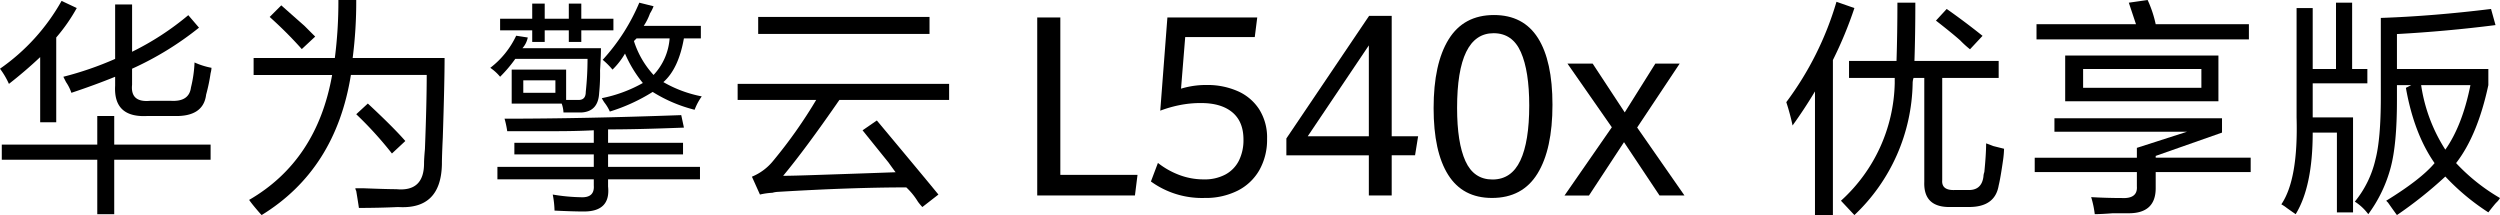
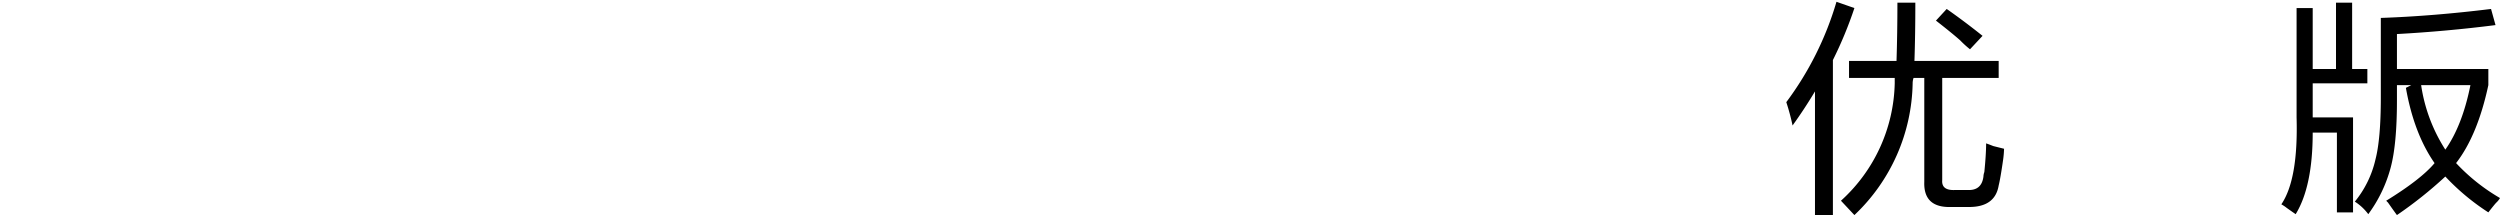
<svg xmlns="http://www.w3.org/2000/svg" width="638.365" height="54.916" viewBox="0 0 638.365 54.916">
  <defs>
    <clipPath id="clip-path">
      <rect id="矩形_38511" data-name="矩形 38511" width="182.241" height="54.916" fill="none" />
    </clipPath>
    <clipPath id="clip-path-2">
-       <rect id="矩形_38512" data-name="矩形 38512" width="430.124" height="54.916" fill="none" />
-     </clipPath>
+       </clipPath>
  </defs>
  <g id="huawei-qingyun-l540x" transform="translate(-1204 -384.938)">
    <g id="组_65911" data-name="组 65911" transform="translate(1660.124 384.938)">
      <g id="组_65910" data-name="组 65910" transform="translate(0 0)" clip-path="url(#clip-path)">
        <path id="路径_66500" data-name="路径 66500" d="M1.6,32.211A56.68,56.68,0,0,0,0,26.261,80.833,80.833,0,0,0,12.813.634l4.578,1.6A101.455,101.455,0,0,1,11.9,15.507V55.093H7.323V23.516q-2.746,4.579-5.721,8.7M16.018,20.084V15.736H28.144q.225-7.091.229-14.873H32.95q0,8.013-.228,14.873H54.229v4.348H39.814V46.168q-.231,2.746,3.432,2.517h2.975q3.657.225,4.119-3.432a3.733,3.733,0,0,1,.228-1.144q.456-4.574.458-7.322c.457.154,1.065.383,1.831.686q1.828.462,2.745.686a24.807,24.807,0,0,1-.229,2.746q-.686,4.8-1.144,6.636-.917,5.491-7.551,5.491H42.1q-7.1.225-6.865-6.407V20.084H32.492a4.277,4.277,0,0,0-.229,1.372A47.417,47.417,0,0,1,17.391,55.093l-3.433-3.662A41.617,41.617,0,0,0,27.687,21.456V20.084Zm30.89-7.323a25.46,25.46,0,0,1-2.517-2.288q-2.06-1.828-6.178-5.033l2.746-2.975q4.575,3.207,9.152,6.864Z" transform="translate(0 -0.176)" />
-         <path id="路径_66501" data-name="路径 66501" d="M87.814,43.933V40.272H113.9V37.754l12.814-4.119H92.848V30.2h42.789v3.661l-16.932,5.949v.458H142.96v3.661H118.705v4.119q0,6.4-6.865,6.407h-4.119q-2.976.225-4.576.229a24.751,24.751,0,0,0-.915-4.348q3.888.225,7.78.229,4.119.225,3.889-2.975V43.933Zm.458-33.865V6.178h25.4L111.84.686,116.646,0a29.458,29.458,0,0,1,2.059,6.178h23.8v3.89Zm7.322,4.118h39.128v11.67H95.594Zm4.577,8.239h30.2V17.619h-30.2Z" transform="translate(-24.381 0)" />
        <path id="路径_66502" data-name="路径 66502" d="M178.655,54.951c-.457-.307-1.222-.84-2.288-1.6a10.274,10.274,0,0,0-1.373-.915q4.344-6.4,3.89-22.2V2.323H183v15.56h5.949V.95h4.119V17.883h3.89v3.661H183v8.7h10.3V54.494h-4.118V34.129H183q0,13.73-4.348,20.822m25.856.23c-.457-.612-1.222-1.681-2.288-3.2l-.457-.458q8.923-5.491,12.356-9.61-5.266-7.551-7.323-19.221L208.173,22h-3.662v3.89q0,11.212-1.6,17.161a35.326,35.326,0,0,1-5.72,11.9,12.978,12.978,0,0,0-3.433-3.2,26.183,26.183,0,0,0,5.263-10.755q1.372-5.261,1.372-15.788V4.84q13.267-.455,28.145-2.288l1.143,4.118q-12.586,1.6-25.17,2.288v8.924h23.34V22q-2.746,12.816-8.238,19.907a48.89,48.89,0,0,0,11.212,8.924,4.99,4.99,0,0,1-.915,1.144q-.462.455-2.059,2.517a58.055,58.055,0,0,1-10.984-9.152,105.876,105.876,0,0,1-12.357,9.839M223.274,22H210.689a41.61,41.61,0,0,0,6.178,16.475Q221.212,32.3,223.274,22" transform="translate(-48.585 -0.264)" />
      </g>
    </g>
    <g id="组_65913" data-name="组 65913" transform="translate(1204 384.938)">
      <g id="组_65912" data-name="组 65912" clip-path="url(#clip-path-2)">
        <path id="路径_66503" data-name="路径 66503" d="M0,17.546A52.123,52.123,0,0,0,15.723.228L19.6,2.052a44.549,44.549,0,0,1-5.241,7.519V31.218h-4.1V14.584Q6.377,18.232,2.279,21.42A20.062,20.062,0,0,0,0,17.546M24.838,29.623h4.329v7.292h24.61v3.874H29.167v13.9H24.838v-13.9H.456V36.915H24.838ZM16.179,19.6A84.39,84.39,0,0,0,29.4,15.04V1.14h4.329V13.217A70.876,70.876,0,0,0,48.08,3.874l2.734,3.19a79.508,79.508,0,0,1-17.09,10.482v4.1q-.459,4.56,4.558,4.1H43.75q4.555.231,5.013-3.418a31.925,31.925,0,0,0,.912-6.38,18.922,18.922,0,0,0,4.33,1.367,6.372,6.372,0,0,1-.228,1.367,44.036,44.036,0,0,1-1.14,5.469q-.684,5.7-8.2,5.469H37.6q-8.662.461-8.2-7.747V19.6Q24.38,21.648,18.23,23.7a11.271,11.271,0,0,0-1.367-2.735q-.461-.908-.684-1.367" />
-         <path id="路径_66504" data-name="路径 66504" d="M86.407,0h4.557a112.629,112.629,0,0,1-.912,14.812h23.471q0,6.151-.456,20.28-.229,4.785-.228,6.835-.229,11.624-11.166,10.938-4.783.225-10.025.229-.231-1.6-.684-4.33a1.757,1.757,0,0,1-.228-.684h2.279q5.692.223,8.2.228,7.061.684,7.064-6.608,0-1.138.227-3.646.454-11.846.456-18.913H89.6Q85.72,43.3,66.81,54.916c-.306-.306-.836-.911-1.6-1.822s-1.293-1.6-1.595-2.051q17.315-10.026,21.192-31.9H64.759V14.812H85.5A112.629,112.629,0,0,0,86.407,0M68.861,4.33l2.962-2.962q2.052,1.826,5.925,5.24,1.821,1.827,2.734,2.735l-3.418,3.19a102.918,102.918,0,0,0-8.2-8.2m22.1,24.837,2.962-2.734q6.607,6.151,9.571,9.57l-3.418,3.19a94.054,94.054,0,0,0-9.115-10.026" />
        <path id="路径_66505" data-name="路径 66505" d="M130.658,17.774h13.9v7.747h3.19q1.821,0,1.823-2.051a80.727,80.727,0,0,0,.456-8.431H131.57A34.458,34.458,0,0,1,127.7,19.6a11.826,11.826,0,0,0-2.507-2.279,22.241,22.241,0,0,0,6.609-8.2l2.962.456a5.8,5.8,0,0,1-1.368,2.734h20.053q0,2.05-.228,5.7a47.617,47.617,0,0,1-.228,5.7q-.229,4.785-4.557,5.013h-4.558a7.527,7.527,0,0,0-.455-2.278H130.658Zm.684,18.685h20.28V33.268q-4.562.231-9.8.228H129.519a24.357,24.357,0,0,0-.684-3.19q19.825,0,45.118-.911l.684,3.19q-11.852.459-19.369.456v3.418h19.141v2.962H155.268v3.19h23.47V45.8h-23.47v1.823q.683,6.378-6.152,6.381-2.736,0-7.52-.228a23.958,23.958,0,0,0-.456-4.1,47.282,47.282,0,0,0,7.064.683q3.642.225,3.418-2.963V45.8H127.013v-3.19h24.609v-3.19h-20.28ZM127.7,4.786h8.2V.912h3.19V4.786h6.153V.912h3.19V4.786h8.2V7.747h-8.2V10.71h-3.19V7.747h-6.153V10.71H135.9V7.747h-8.2ZM133.62,23.7h8.2v-3.19h-8.2ZM153.9,15.267A50.611,50.611,0,0,0,163.243.684l3.646.911a10,10,0,0,1-.912,1.823,14.618,14.618,0,0,1-1.6,3.19h14.584V9.8h-4.329q-1.368,7.75-5.242,11.166a31.517,31.517,0,0,0,9.8,3.646,14.692,14.692,0,0,0-1.823,3.418,37.139,37.139,0,0,1-10.71-4.558,46.22,46.22,0,0,1-10.938,5.013,10.842,10.842,0,0,0-1.367-2.279,10,10,0,0,1-.683-1.139,35.351,35.351,0,0,0,10.482-3.873,31.606,31.606,0,0,1-4.558-7.52,18.882,18.882,0,0,1-3.19,4.1,19.85,19.85,0,0,0-2.506-2.507m12.988,3.874a15.217,15.217,0,0,0,4.1-9.343h-8.432c-.152.154-.38.381-.683.684a23.206,23.206,0,0,0,5.013,8.659" />
-         <path id="路径_66506" data-name="路径 66506" d="M223.9,30.762q11.62,13.9,15.723,18.914l-4.1,3.189a13.364,13.364,0,0,1-1.139-1.367,17.3,17.3,0,0,0-2.963-3.646q-13.9,0-32.812,1.14a6.066,6.066,0,0,0-1.367.228,18.042,18.042,0,0,0-3.191.456L192,45.118a13.687,13.687,0,0,0,5.468-4.1,122.045,122.045,0,0,0,10.938-15.495H188.354v-4.1h54v4.1H214.331q-8.662,12.534-14.356,19.369,2.275,0,8.887-.228,13.673-.454,19.824-.684-.684-.906-1.823-2.506-4.785-5.924-6.608-8.2ZM193.6,4.33h43.75V8.66H193.6Z" />
        <path id="路径_66507" data-name="路径 66507" d="M264.852,4.466h5.9v40.18h19.71l-.659,5.273H264.852Z" />
-         <path id="路径_66508" data-name="路径 66508" d="M293.883,46.341l1.789-4.74a20.423,20.423,0,0,0,5.335,3.03,17.538,17.538,0,0,0,6.434,1.176,11.182,11.182,0,0,0,5.477-1.255,8.215,8.215,0,0,0,3.436-3.547,11.733,11.733,0,0,0,1.161-5.368q0-4.583-2.84-6.953t-7.987-2.37a27.129,27.129,0,0,0-5.665.565,31.122,31.122,0,0,0-4.755,1.381l1.821-23.794H321.03L320.4,9.457H302.639l-1.067,13.184a22,22,0,0,1,6.591-.941,19.188,19.188,0,0,1,7.8,1.538,12.509,12.509,0,0,1,5.539,4.63,13.464,13.464,0,0,1,2.04,7.58,15.759,15.759,0,0,1-1.961,7.974,13.228,13.228,0,0,1-5.571,5.273,18.179,18.179,0,0,1-8.411,1.852,22.226,22.226,0,0,1-13.715-4.206" />
+         <path id="路径_66508" data-name="路径 66508" d="M293.883,46.341l1.789-4.74a20.423,20.423,0,0,0,5.335,3.03,17.538,17.538,0,0,0,6.434,1.176,11.182,11.182,0,0,0,5.477-1.255,8.215,8.215,0,0,0,3.436-3.547,11.733,11.733,0,0,0,1.161-5.368q0-4.583-2.84-6.953t-7.987-2.37a27.129,27.129,0,0,0-5.665.565,31.122,31.122,0,0,0-4.755,1.381l1.821-23.794H321.03H302.639l-1.067,13.184a22,22,0,0,1,6.591-.941,19.188,19.188,0,0,1,7.8,1.538,12.509,12.509,0,0,1,5.539,4.63,13.464,13.464,0,0,1,2.04,7.58,15.759,15.759,0,0,1-1.961,7.974,13.228,13.228,0,0,1-5.571,5.273,18.179,18.179,0,0,1-8.411,1.852,22.226,22.226,0,0,1-13.715-4.206" />
        <path id="路径_66509" data-name="路径 66509" d="M349.528,39.655H328.469v-4.3l21.121-31.3h5.775V34.789h6.748l-.784,4.866h-5.964V49.919h-5.837Zm0-4.866v-23.2l-15.6,23.2Z" />
        <path id="路径_66510" data-name="路径 66510" d="M369.786,44.646q-3.719-5.9-3.719-17.045,0-11.364,3.845-17.563t11.565-6.2q7.5,0,11.22,5.854t3.719,17.061q0,11.364-3.829,17.579t-11.612,6.214q-7.47,0-11.189-5.9M388.209,41q2.275-4.833,2.275-14.063,0-8.788-2.134-13.623t-6.967-4.835q-9.322,0-9.321,19.086,0,8.885,2.134,13.577t6.9,4.692q4.833,0,7.109-4.834" />
        <path id="路径_66511" data-name="路径 66511" d="M411.575,32.5l-11.33-16.26h6.434L414.87,28.7l7.815-12.462H428.9L418.04,32.561l12.084,17.358h-6.371L414.682,36.3l-8.944,13.623h-6.246Z" />
      </g>
    </g>
  </g>
</svg>